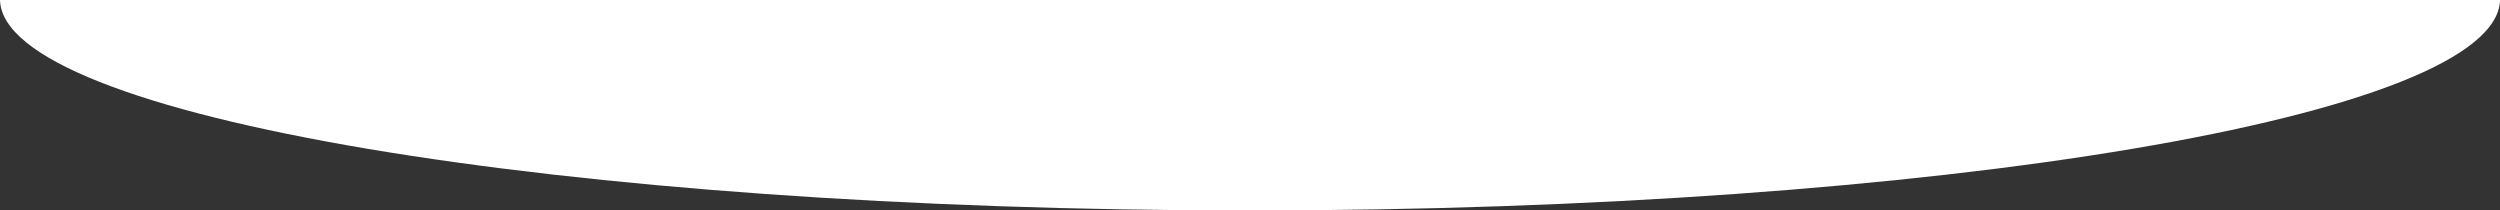
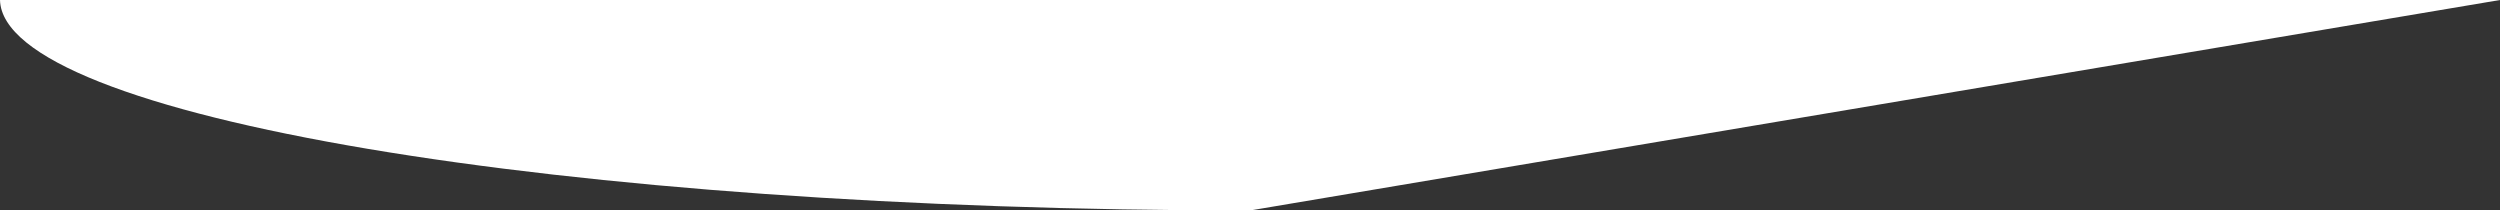
<svg xmlns="http://www.w3.org/2000/svg" viewBox="0 0 1365.98 115">
  <rect x="0" y="0" width="1365.98" height="115" fill="#333333" stroke="none" />
  <defs>
    <style>.cls-1{fill:#fff;}</style>
  </defs>
  <title>half-circle-section</title>
  <g id="Calque_2" data-name="Calque 2">
    <g id="Calque_1-2" data-name="Calque 1">
-       <path class="cls-1" d="M1366,0H0C1.58,63.56,306.76,115,683,115S1364.4,63.56,1366,0Z" />
+       <path class="cls-1" d="M1366,0H0C1.58,63.56,306.76,115,683,115Z" />
    </g>
  </g>
</svg>